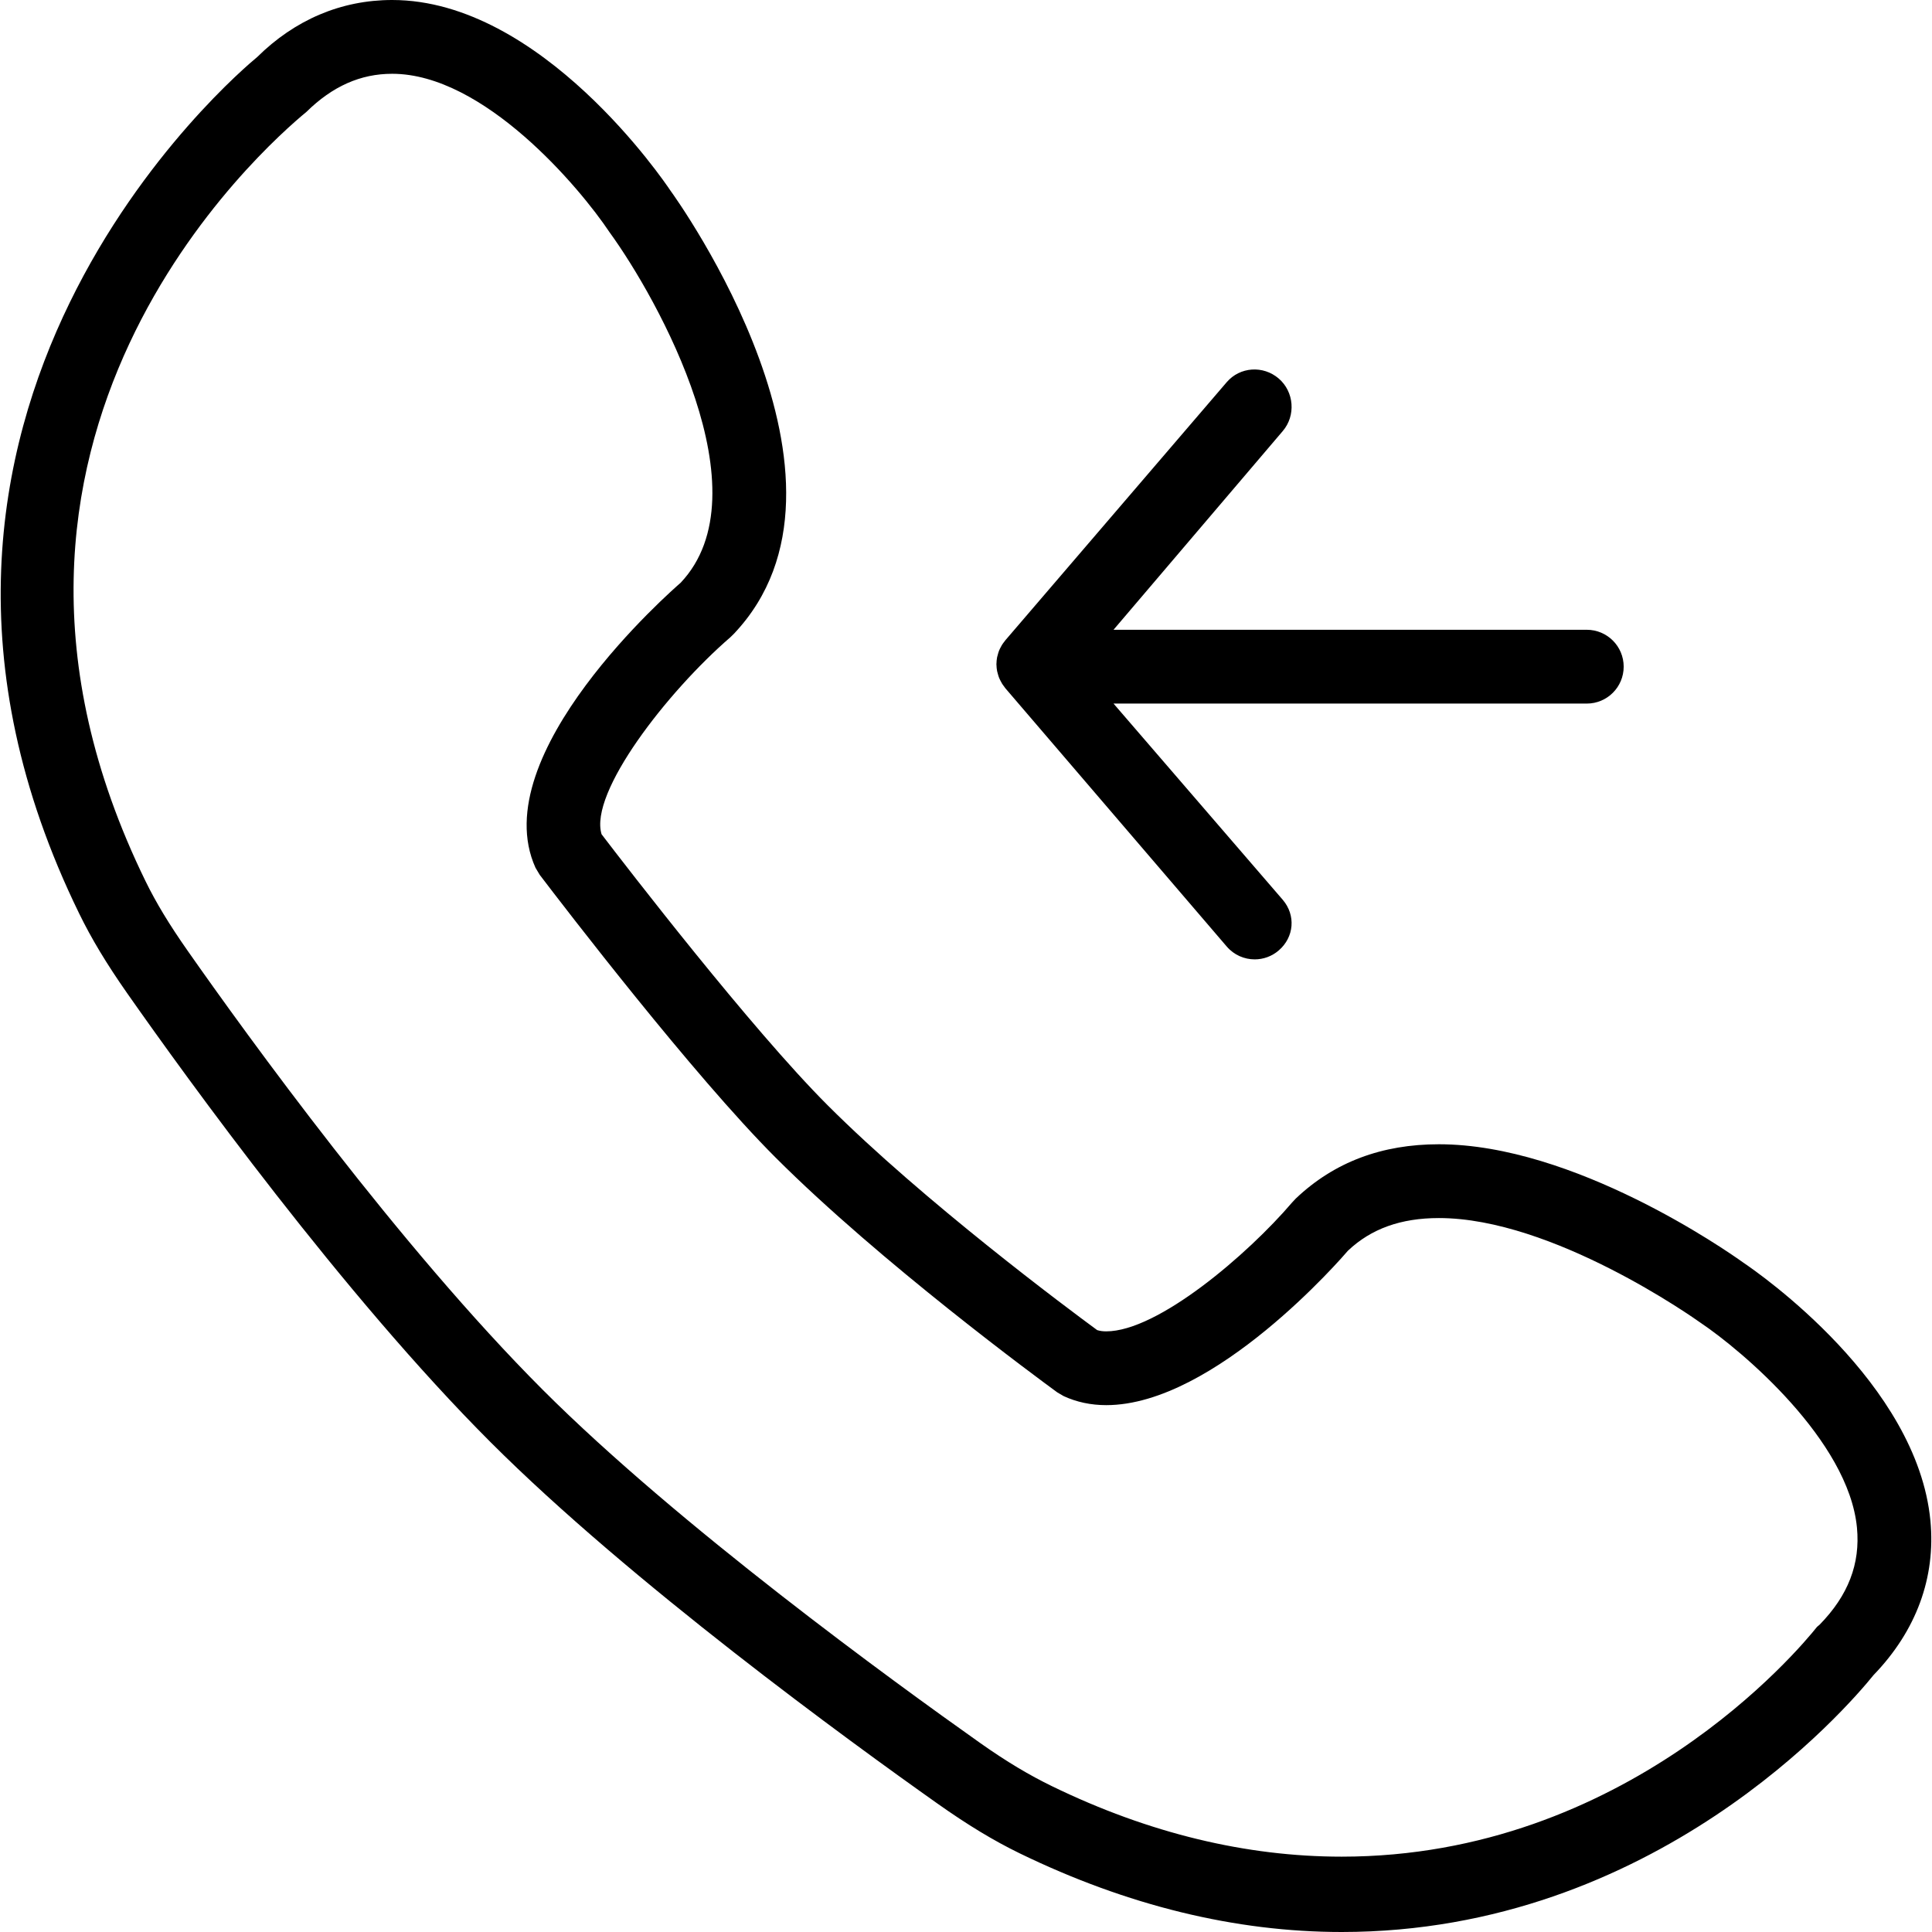
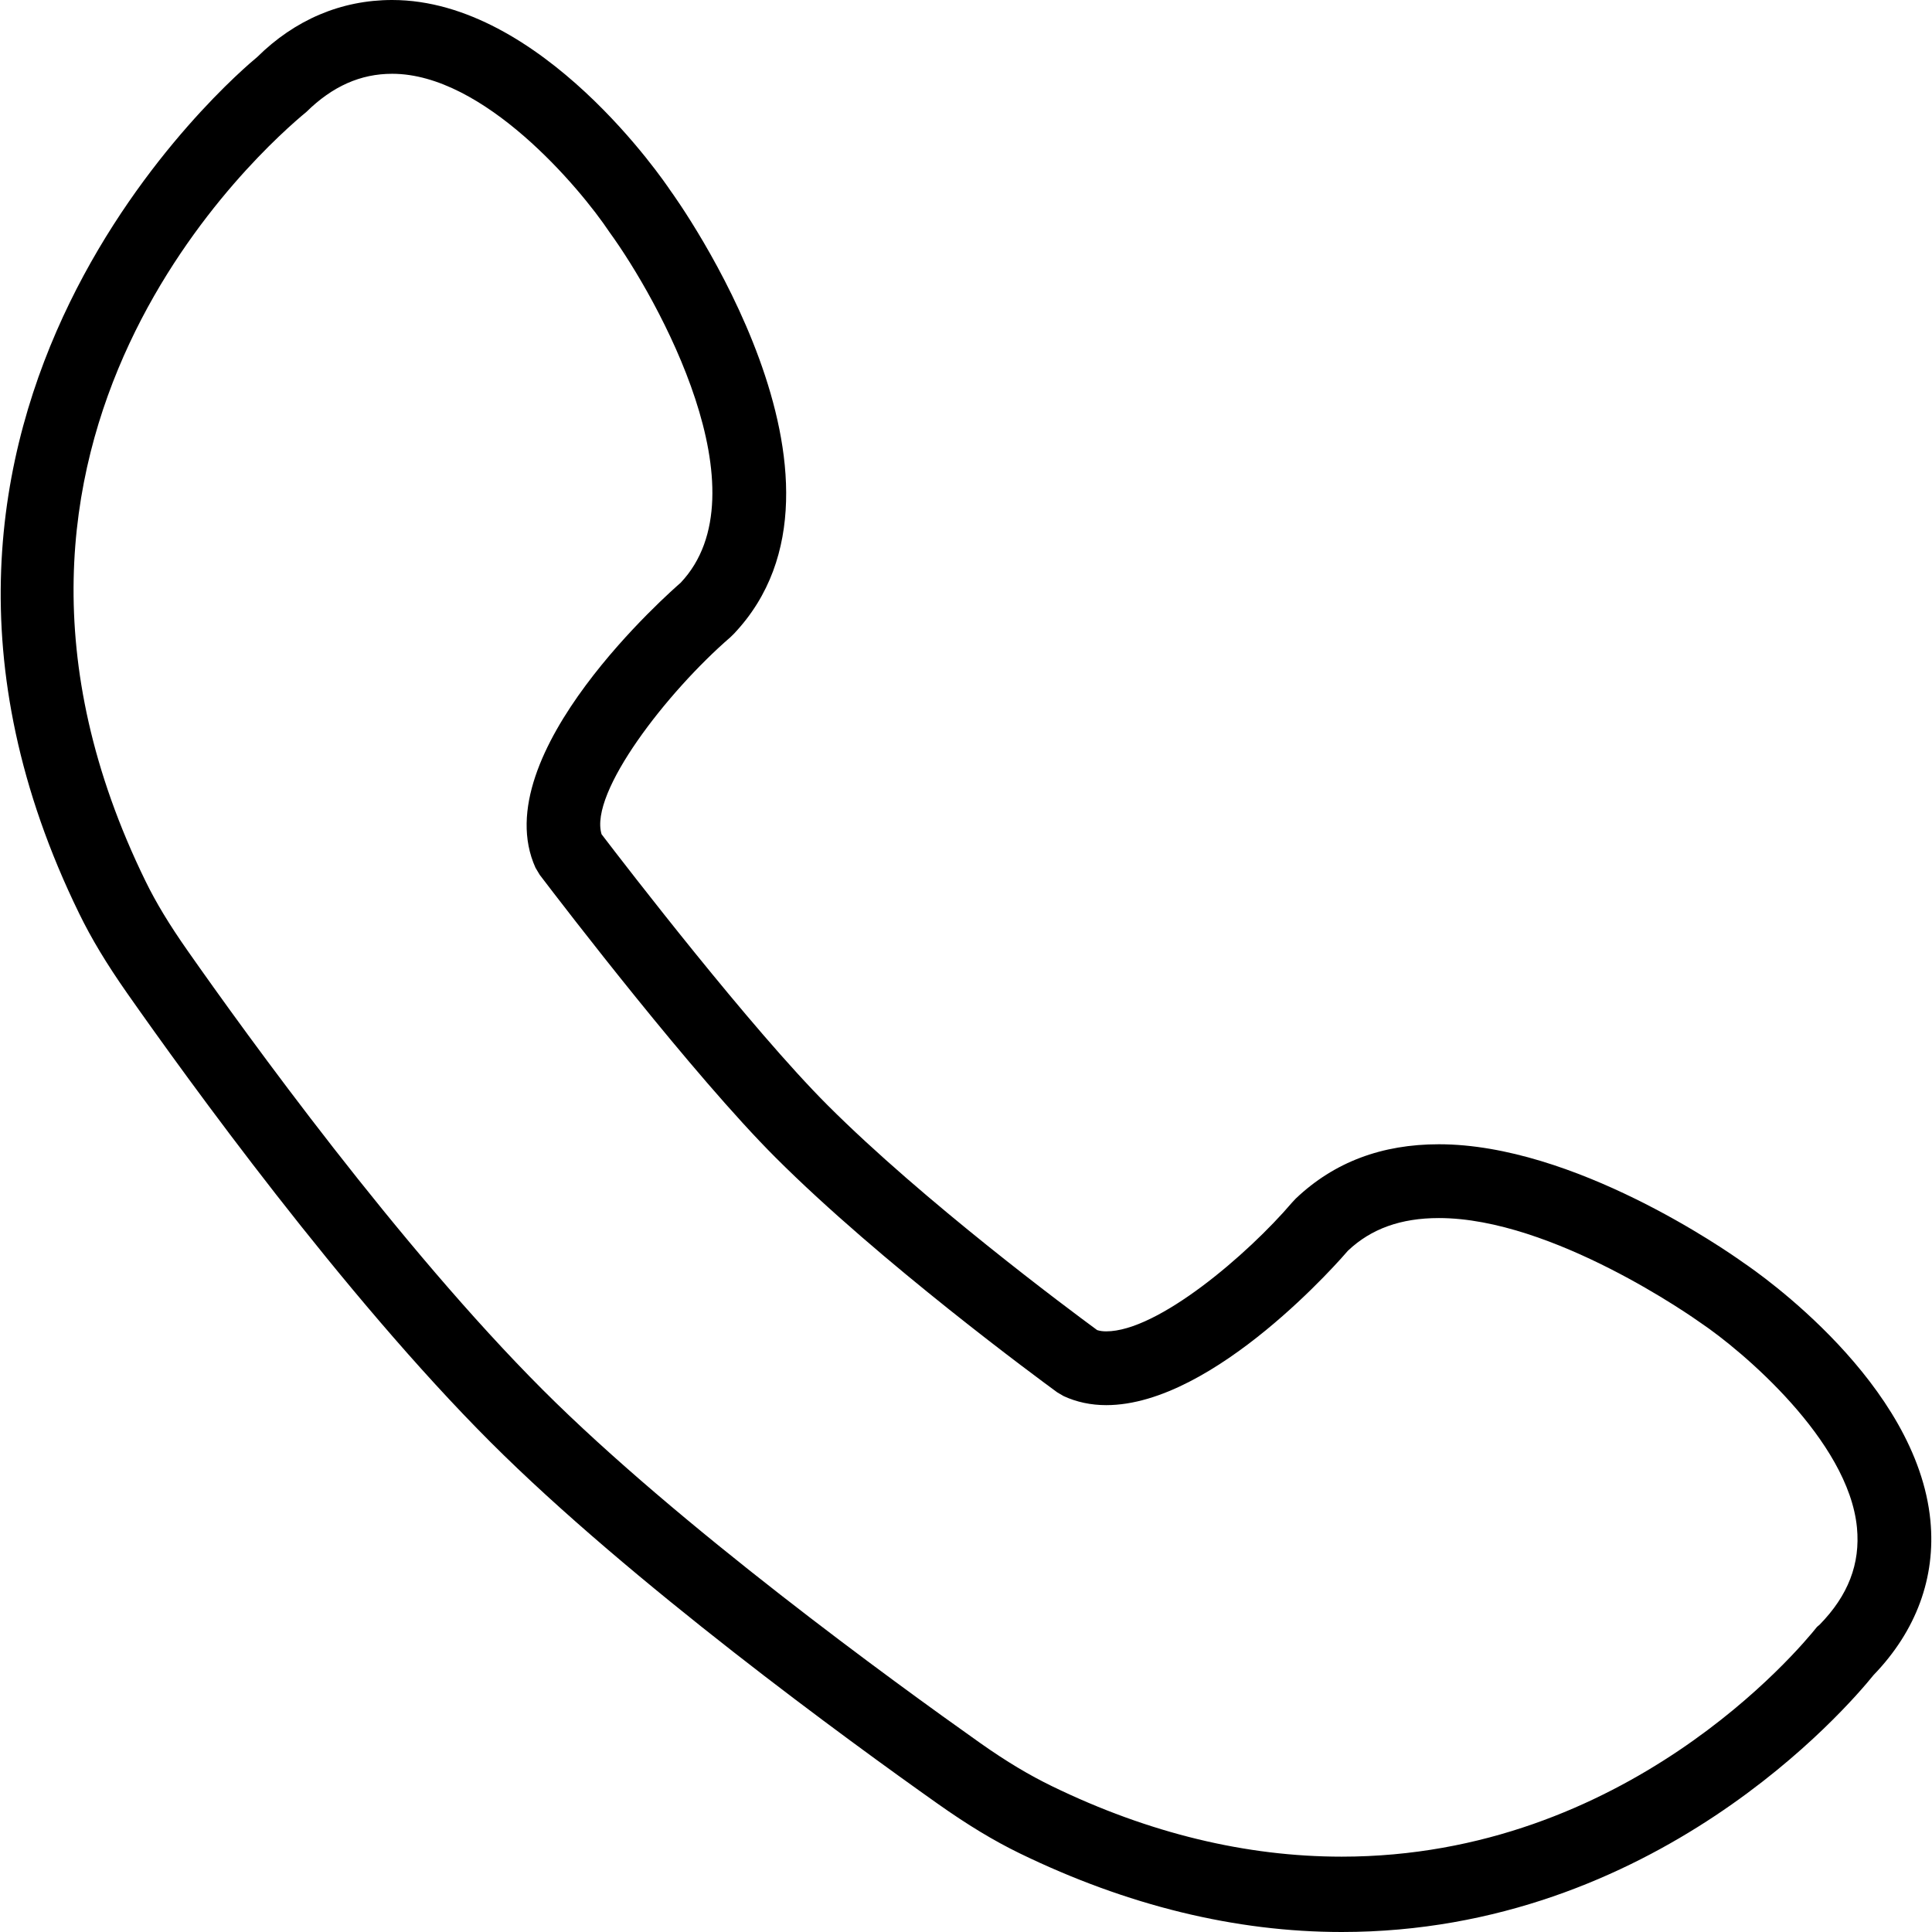
<svg xmlns="http://www.w3.org/2000/svg" fill="#000000" height="800px" width="800px" version="1.1" id="Layer_1" viewBox="0 0 512 512" xml:space="preserve">
  <g>
    <g>
-       <path d="M420.513,166.897H295.096l44.83-52.641c3.524-4.097,3.046-10.433-1.06-13.947c-4.087-3.514-10.256-3.137-13.78,0.979    l-58.671,68.407c-0.11,0.129-0.184,0.248-0.284,0.382c-0.205,0.263-0.403,0.518-0.58,0.802c-0.158,0.251-0.289,0.501-0.42,0.762    c-0.136,0.275-0.277,0.542-0.387,0.828c-0.124,0.315-0.21,0.637-0.301,0.962c-0.069,0.255-0.155,0.504-0.205,0.766    c-0.1,0.544-0.153,1.094-0.165,1.643c0,0.06-0.017,0.115-0.017,0.174c0,0.06,0.017,0.117,0.017,0.177    c0.012,0.549,0.065,1.098,0.165,1.64c0.05,0.263,0.136,0.511,0.205,0.766c0.091,0.325,0.177,0.65,0.301,0.965    c0.11,0.286,0.251,0.554,0.387,0.828c0.131,0.26,0.263,0.521,0.42,0.769c0.177,0.286,0.375,0.552,0.58,0.817    c0.1,0.129,0.174,0.272,0.284,0.399l58.671,68.45c1.929,2.263,4.67,3.419,7.42,3.419c2.253,0,4.517-0.773,6.36-2.359    c4.106-3.514,4.584-9.351,1.06-13.448l-44.83-51.982h125.417c5.405,0,9.779-4.374,9.779-9.779S425.918,166.897,420.513,166.897z" />
-     </g>
+       </g>
  </g>
  <g>
    <g>
      <path d="M511.576,402.975c-3.495-36.383-45.178-65.413-49.695-68.45c-4.479-3.209-44.825-31.284-80.559-31.284    c-15.107,0-27.731,4.708-37.921,14.381l-0.983,1.05c-11.755,13.773-35.543,34.151-49.256,34.151c-0.917,0-1.7-0.105-2.406-0.337    c-7.735-5.679-45.98-34.139-71.458-59.617c-20.245-20.254-53.228-63.083-59.875-71.783c-3.352-11.01,17.37-37.72,34.139-52.216    l0.936-0.917C232.83,127.465,179.63,53.19,177.577,50.373C176.202,48.32,143.543,0,103.932,0C90.353,0,78.091,5.29,68.15,15.126    c-4.612,3.782-112.11,94.045-47.174,226.951c3.237,6.656,7.286,13.369,12.729,21.143c15.957,22.766,57.277,79.938,96.286,118.957    c37.033,37.042,95.169,79.329,118.451,95.79c7.974,5.646,14.907,9.836,21.792,13.188C298.682,504.981,327.388,512,355.558,512    c82.946,0,133.978-59.445,140.958-68.097C507.814,432.205,513.028,418.072,511.576,402.975z M482.202,430.572l-0.668,0.561    c-4.975,6.255-50.784,60.901-125.975,60.901h-0.019c-25.162,0-50.994-6.145-76.748-18.674c-5.911-2.874-11.965-6.45-19.061-11.464    c-22.861-16.177-79.938-57.616-115.91-93.598c-37.911-37.93-78.429-93.98-94.09-116.335c-4.842-6.904-8.394-12.763-11.182-18.483    C-18.692,116.328,70.223,38.706,81.204,29.653c6.914-6.799,14.343-10.099,22.728-10.099c24.284,0,49.647,30.071,57.602,41.989    c12.892,17.743,41.406,69.045,18.831,92.908c-2.13,1.843-52.063,45.417-38.455,75.507l1.127,1.891    c6.608,8.68,40.671,53.085,62.434,74.848c27.875,27.887,70.016,58.862,74.724,62.3l1.681,0.983    c3.447,1.595,7.248,2.397,11.297,2.397c28.782,0,62.692-39.334,64.057-40.938c6.14-5.813,14.019-8.642,24.093-8.642    c30.157,0,67.61,26.509,69.414,27.798c10.753,7.229,39.153,31.083,41.378,54.25C493.031,414.424,489.785,422.837,482.202,430.572z    " />
    </g>
  </g>
</svg>